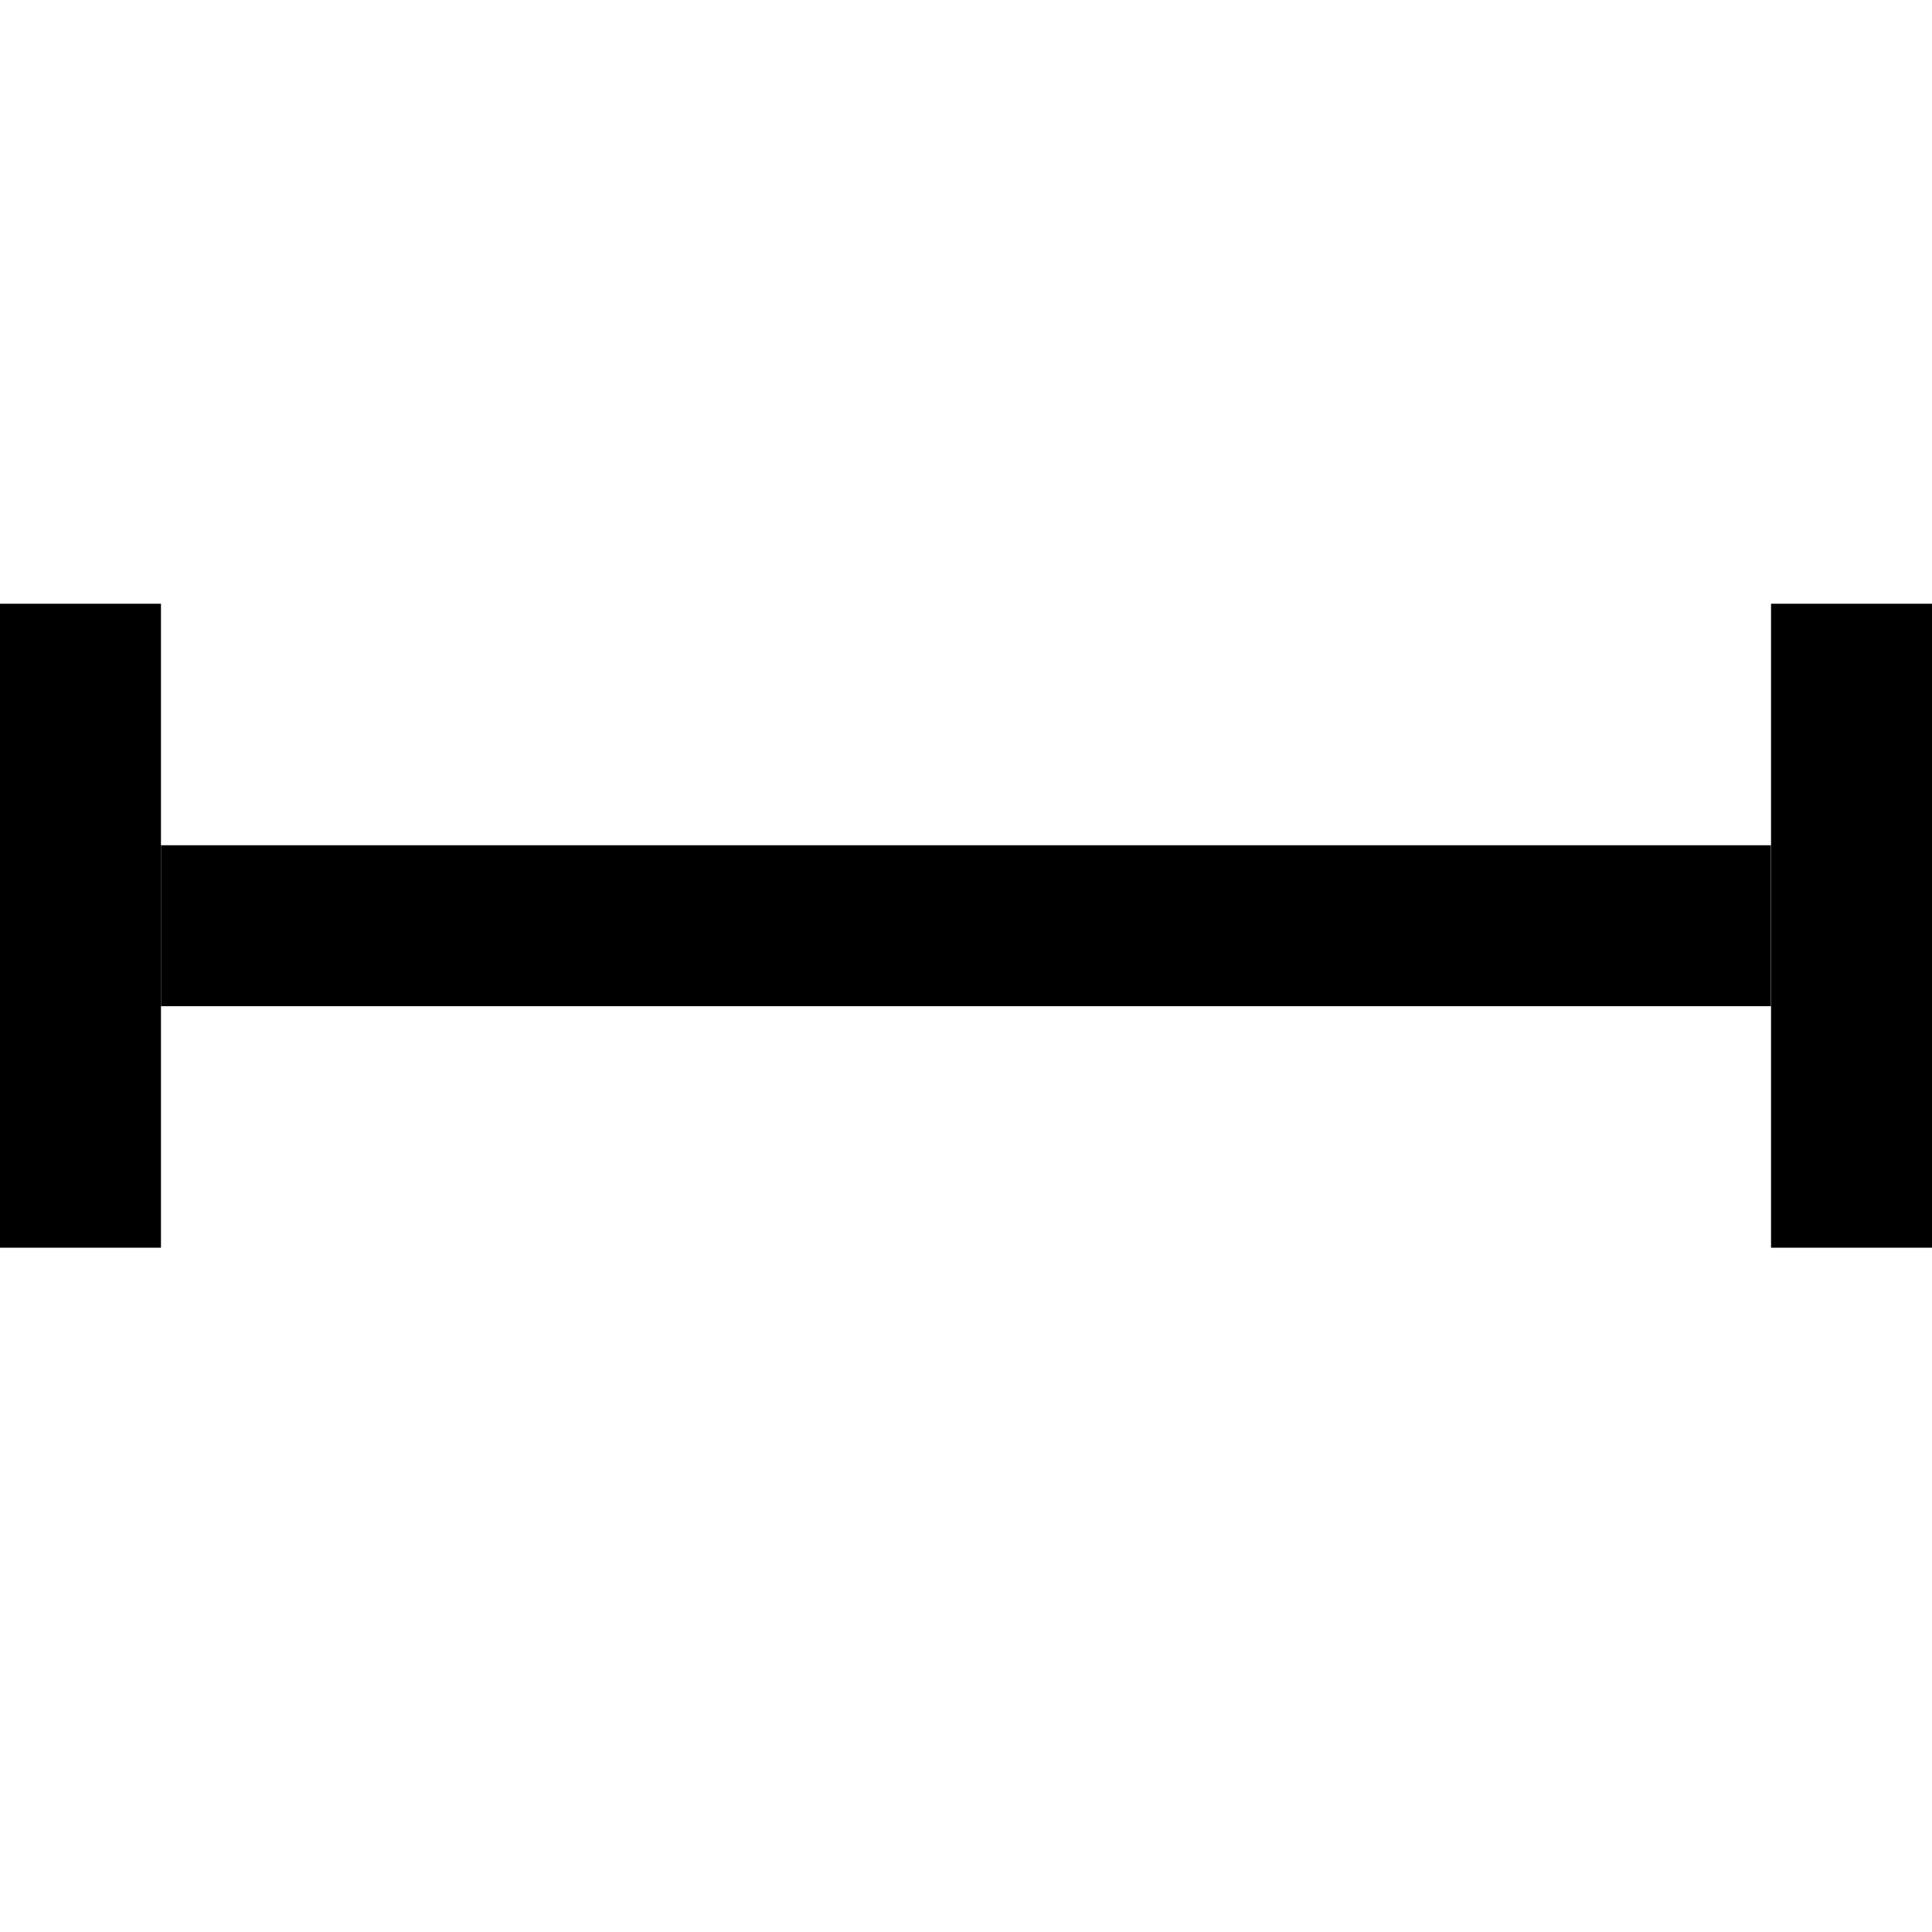
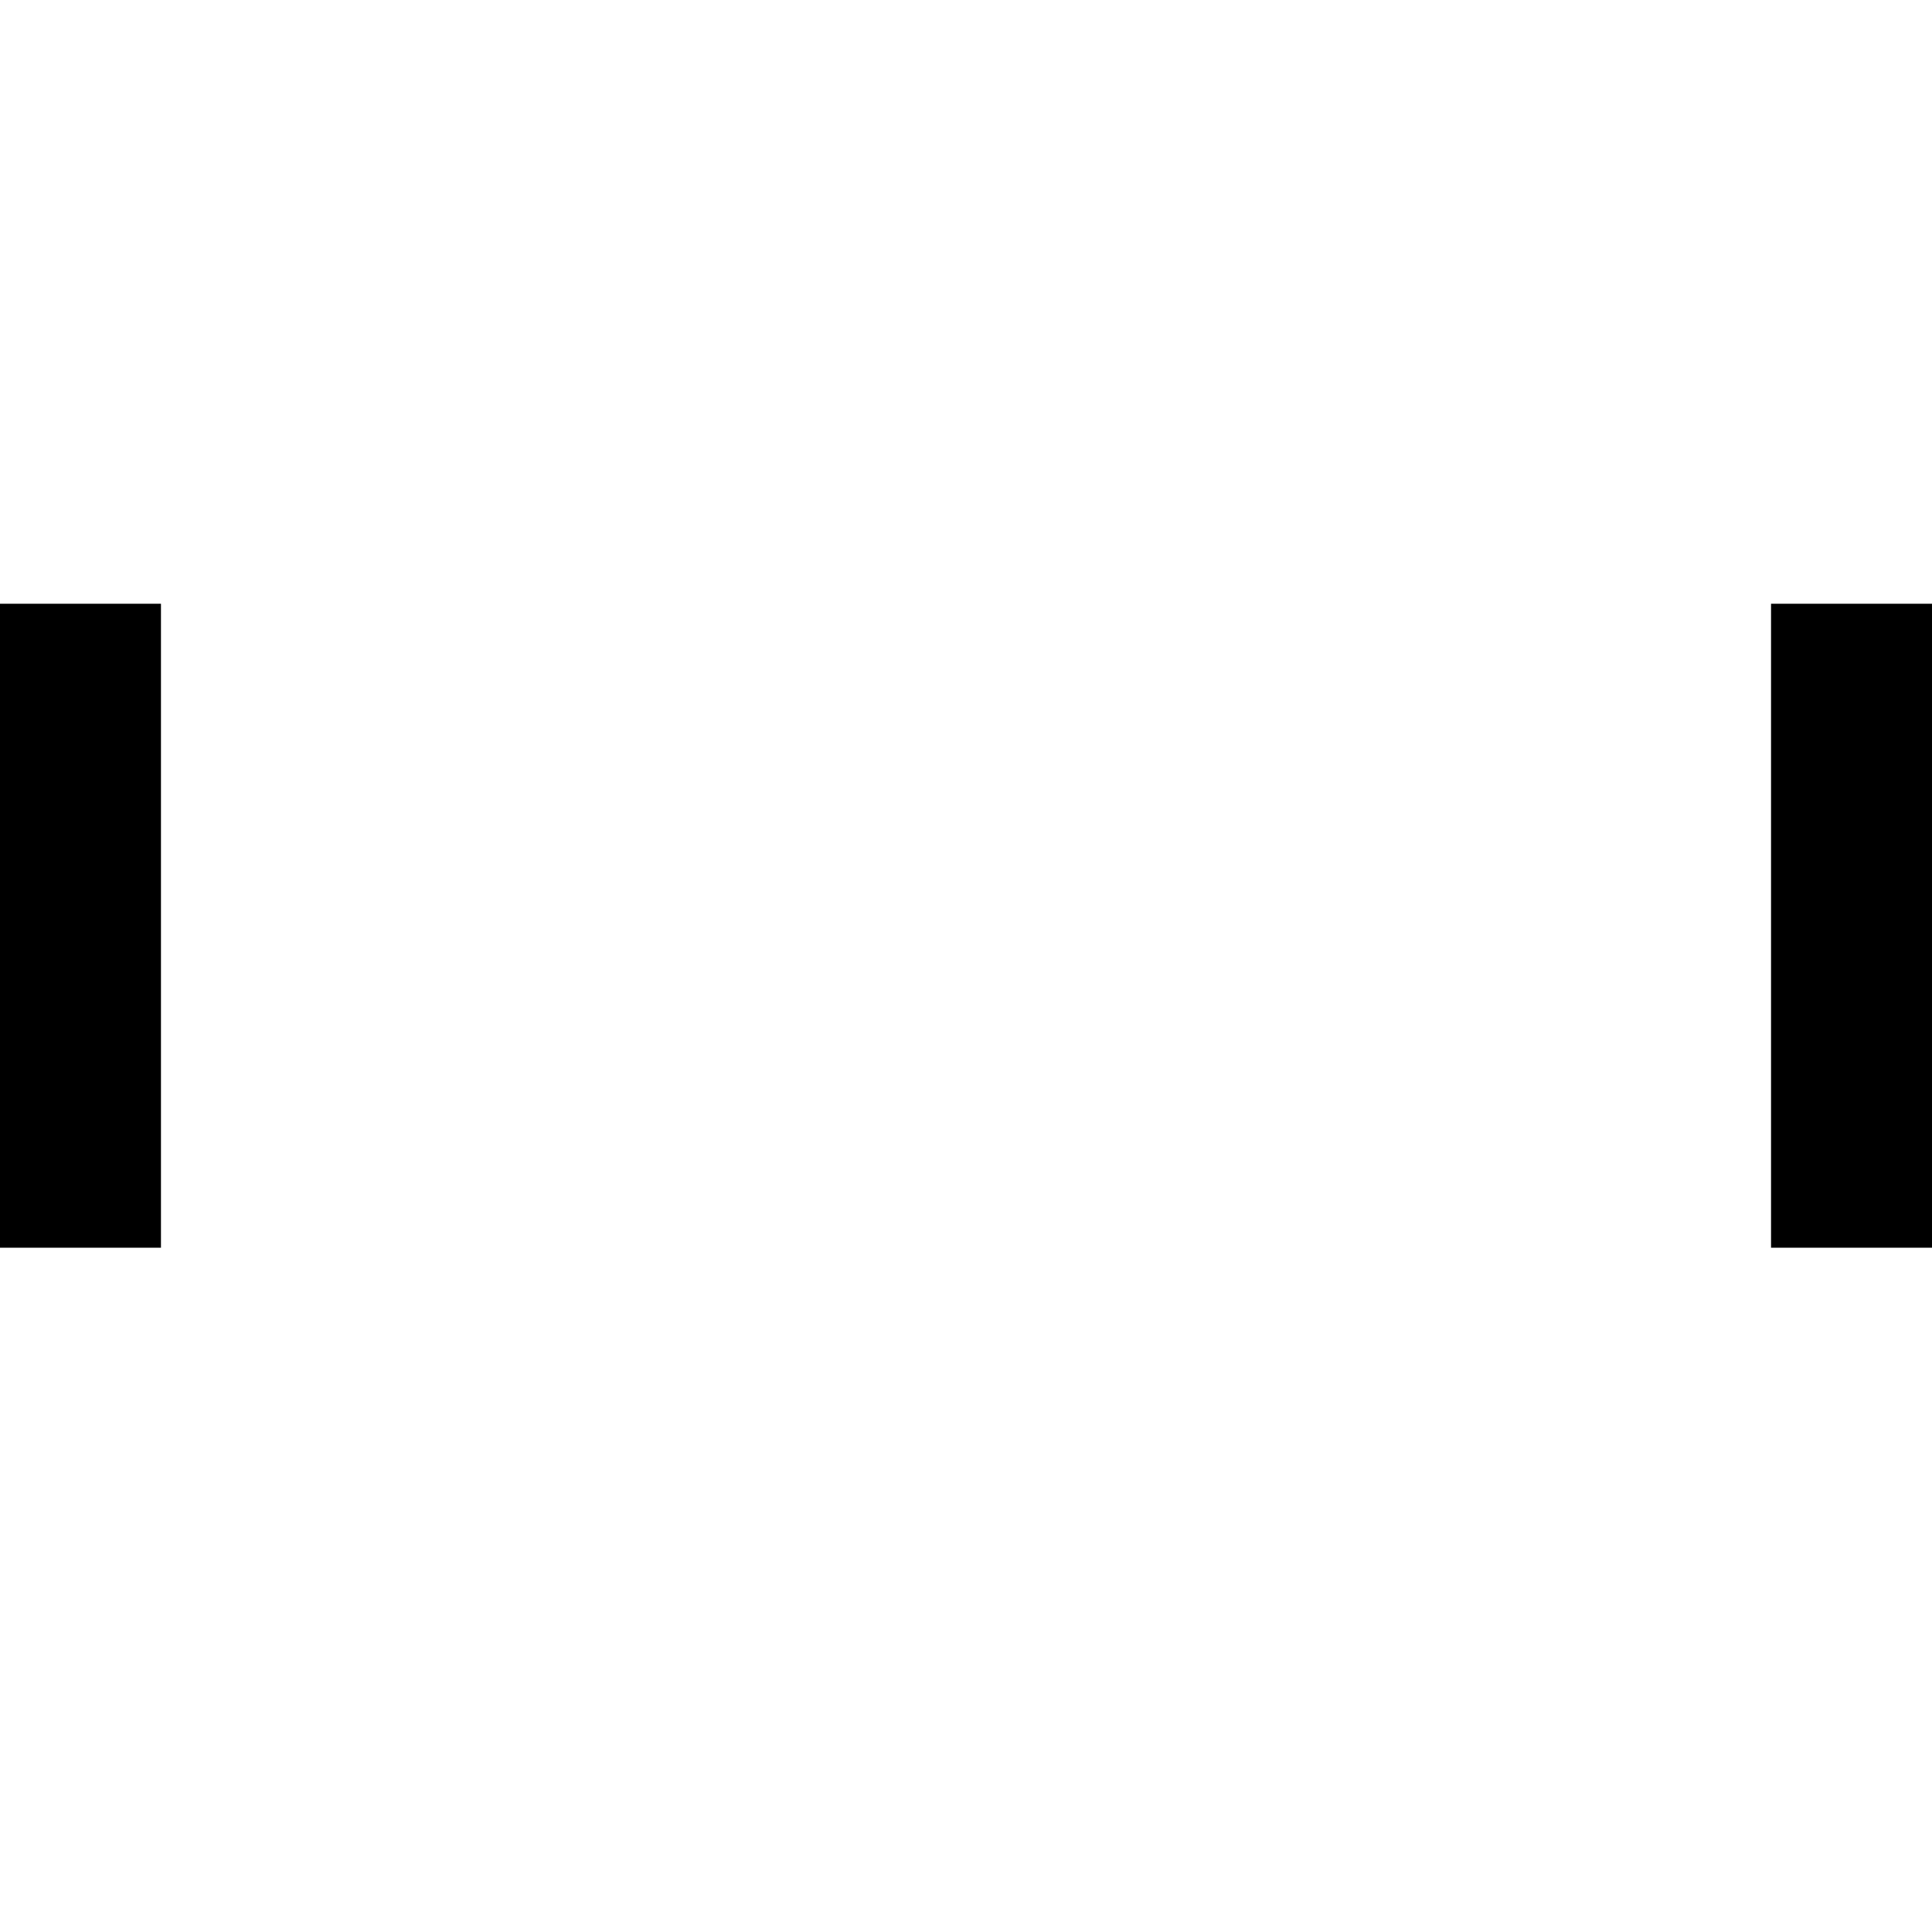
<svg xmlns="http://www.w3.org/2000/svg" width="16" height="16" viewBox="0 0 16 16" fill="none">
  <g clip-path="url(#clip0_1061_7588)">
-     <rect x="1.333" y="7" width="13.333" height="1.333" fill="black" />
    <rect y="5" width="1.333" height="5.333" fill="black" />
    <rect x="14.667" y="5" width="1.333" height="5.333" fill="black" />
  </g>
  <defs>
    <clipPath id="clip0_1061_7588">
      <rect width="16" height="16" fill="white" />
    </clipPath>
  </defs>
</svg>